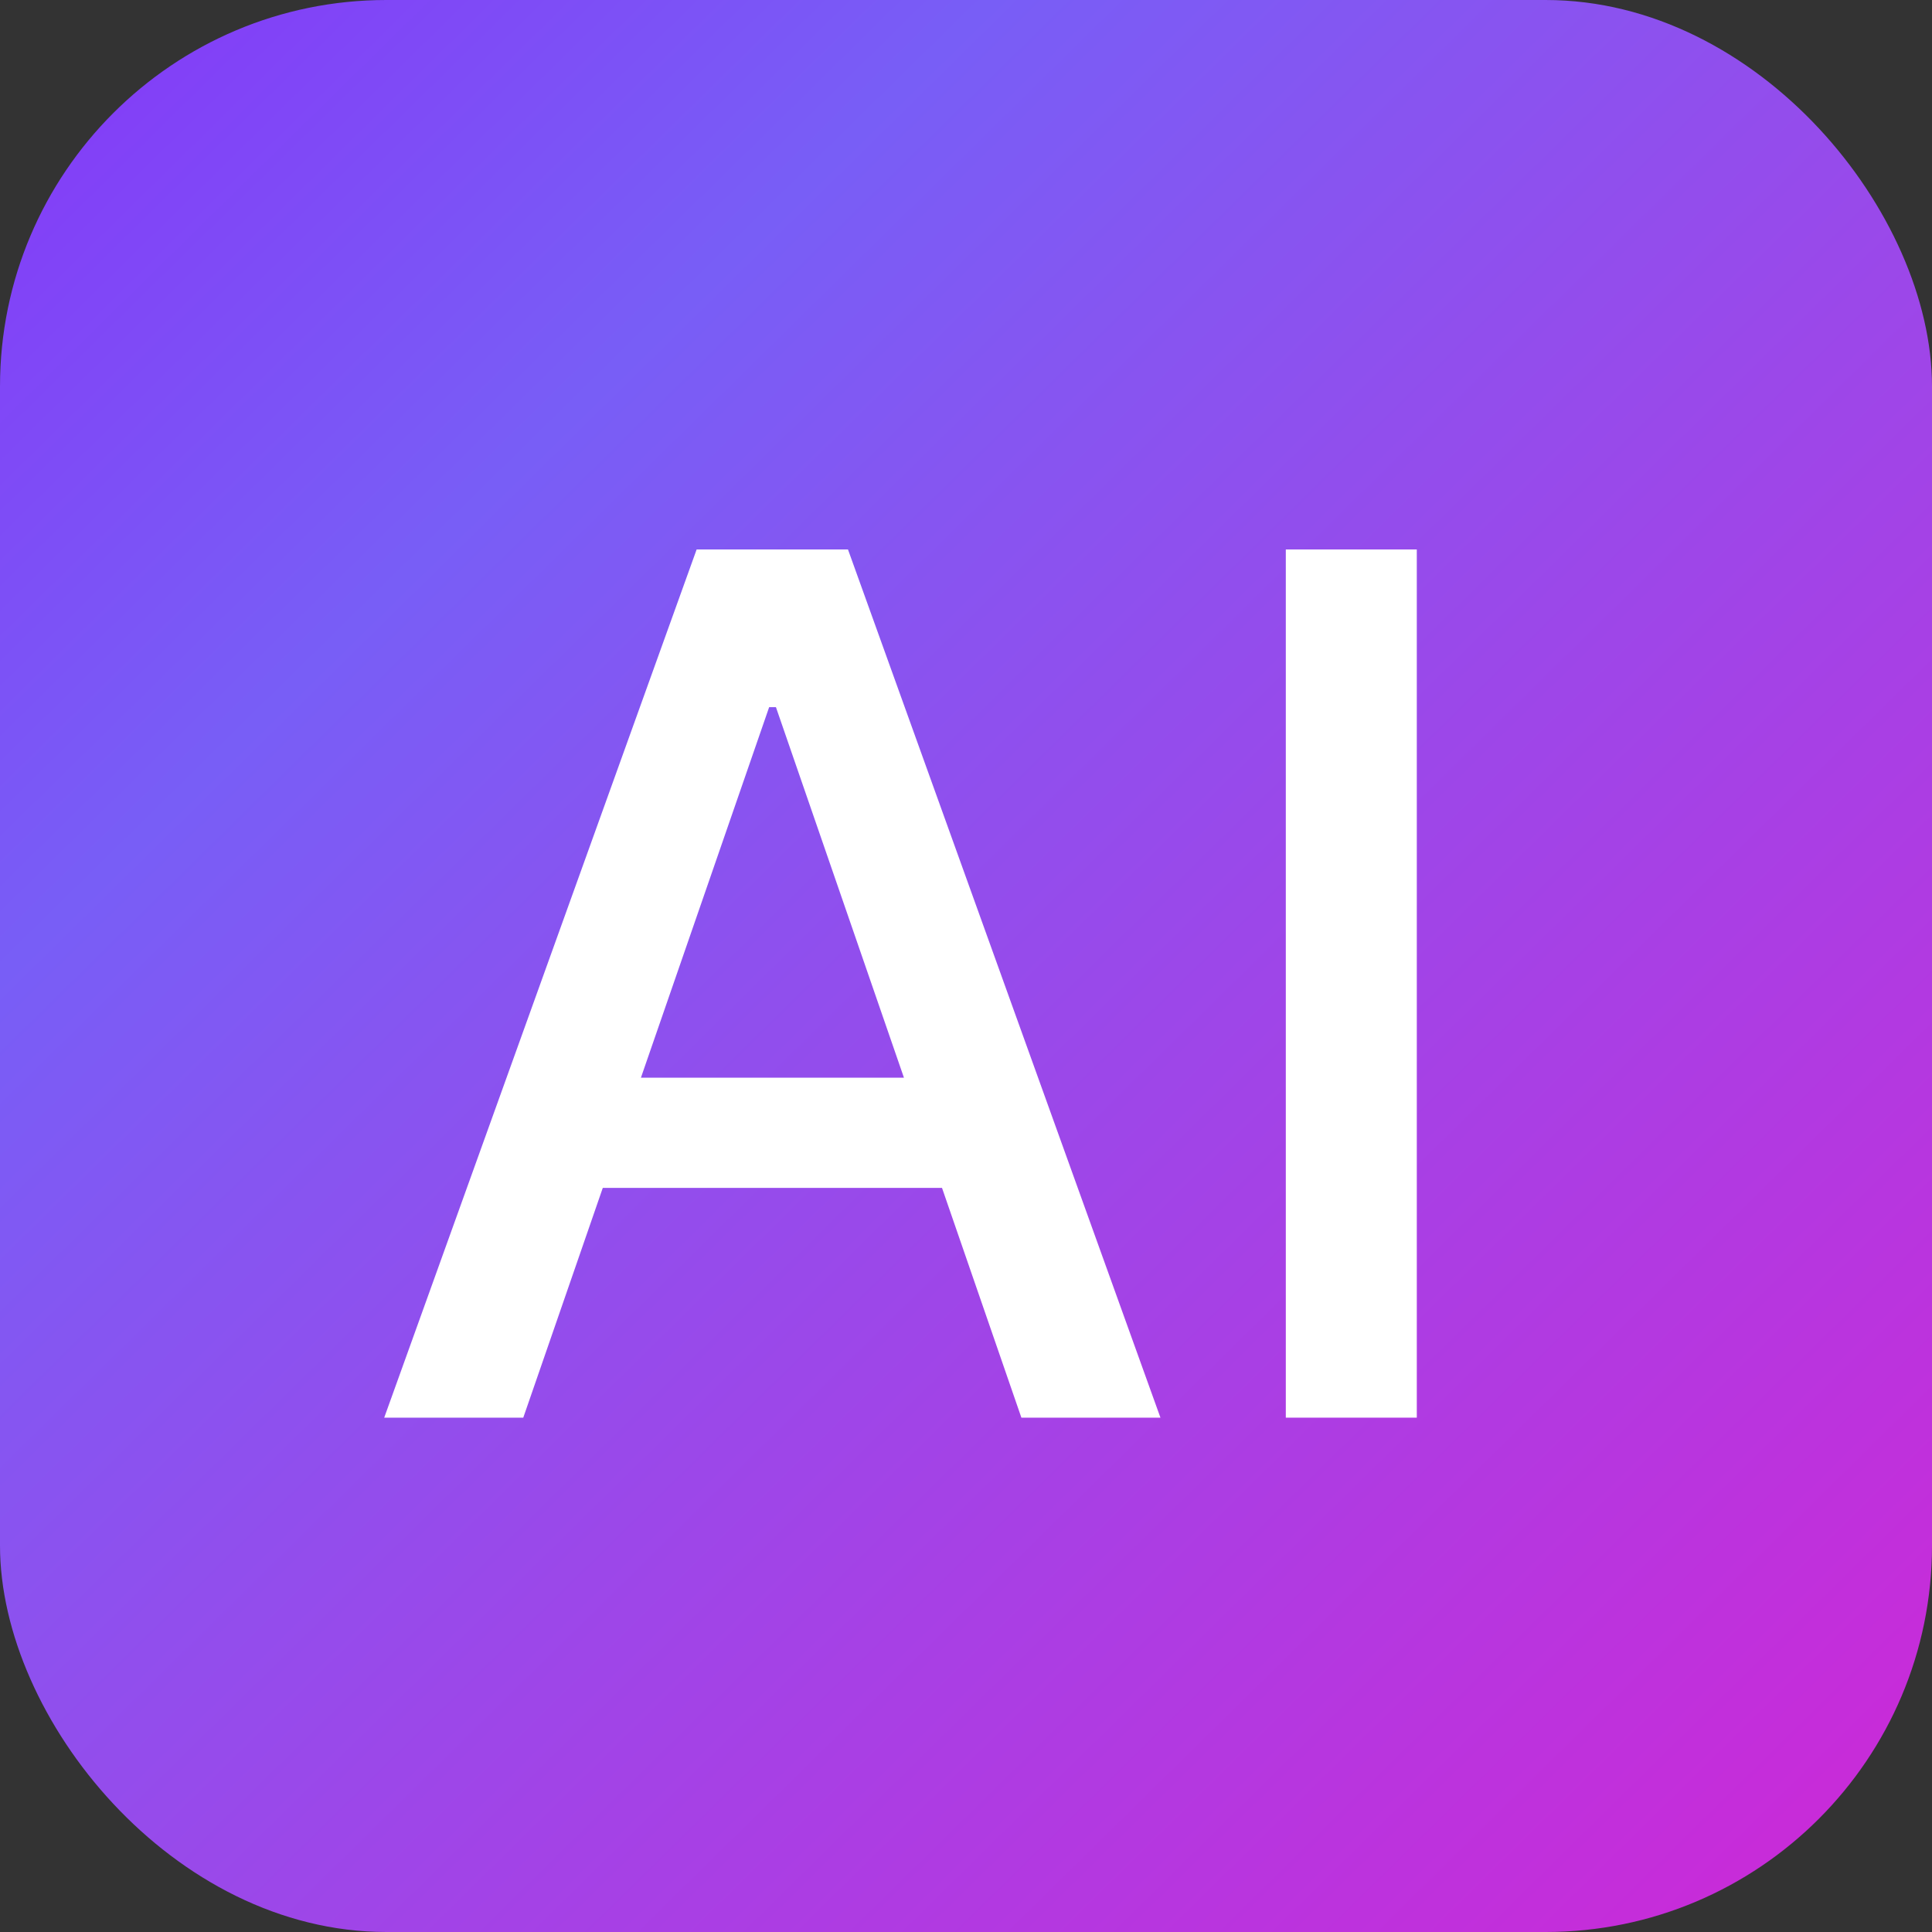
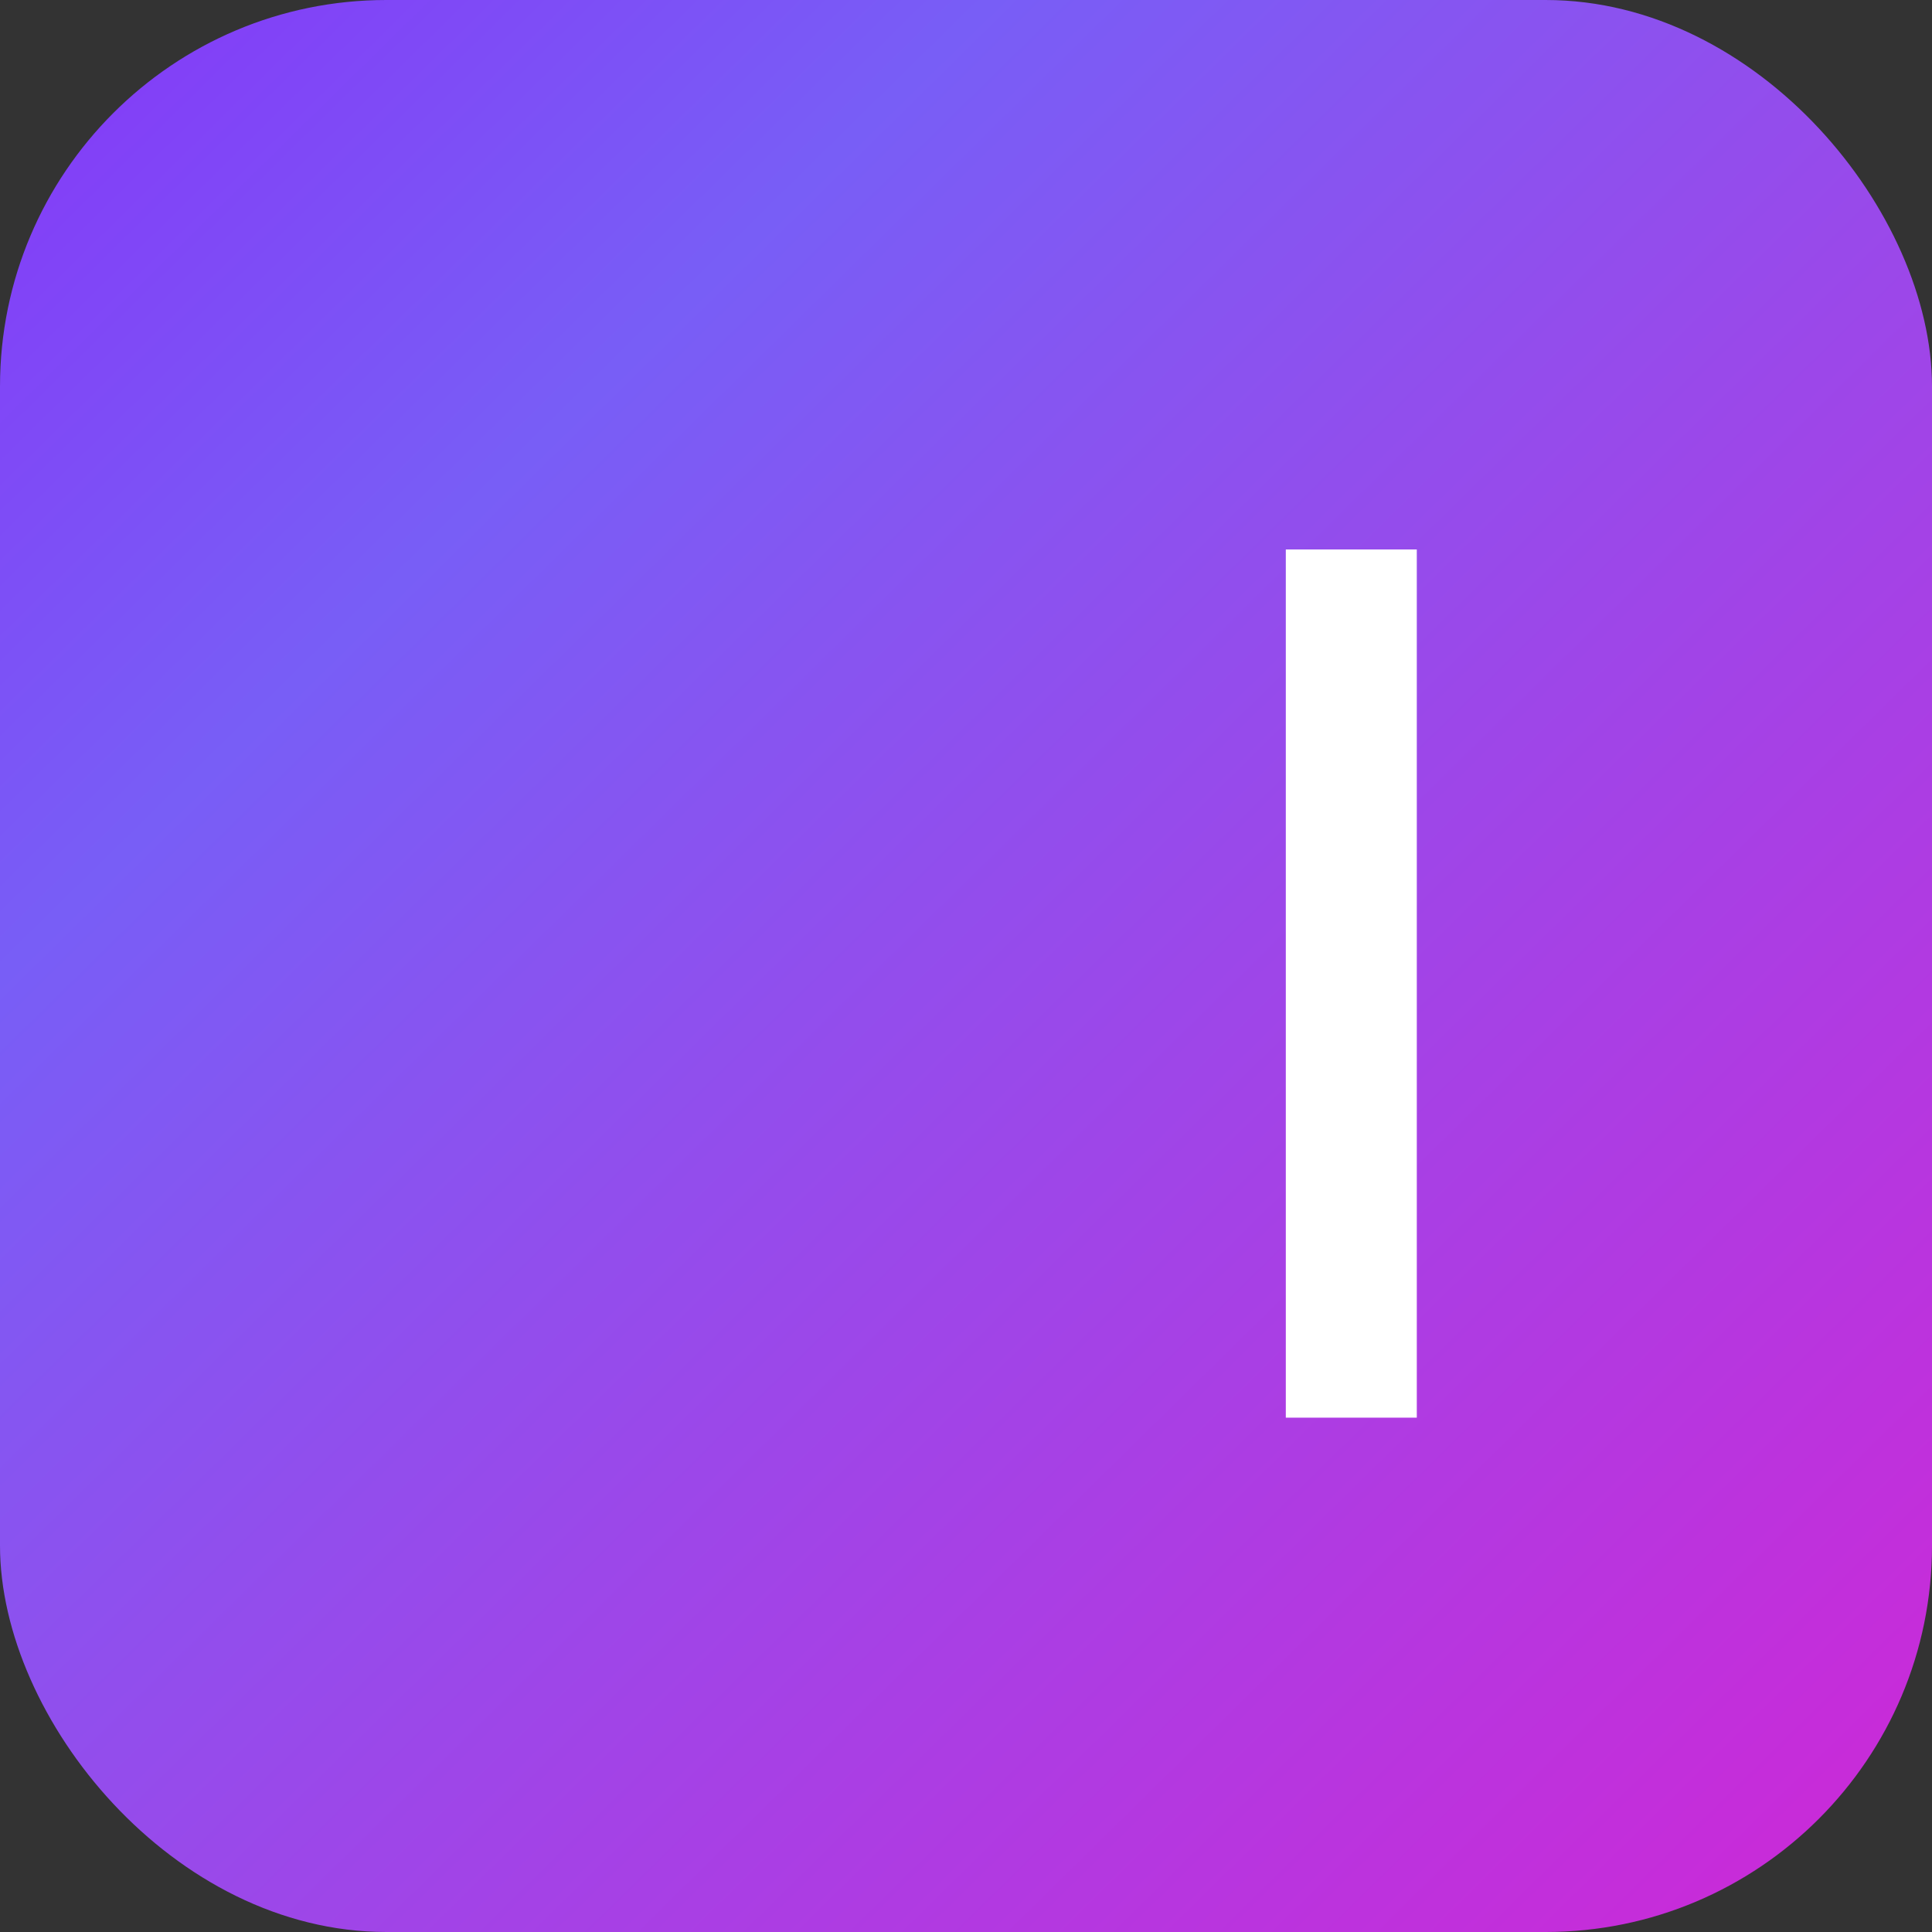
<svg xmlns="http://www.w3.org/2000/svg" width="45" height="45" viewBox="0 0 45 45" fill="none">
  <rect x="0" y="0" width="45" height="45" fill="#333333" stroke="none" />
  <rect width="45" height="45" rx="9" fill="url(#paint0_linear_1041_811)" />
  <path d="M33 12.798V33.02H29.949V12.798H33Z" fill="white" />
-   <path d="M12.188 33.02H8.949L16.226 12.798H19.751L27.029 33.02H23.79L18.073 16.471H17.915L12.188 33.02ZM12.731 25.101H23.237V27.668H12.731V25.101Z" fill="white" />
  <defs>
    <linearGradient id="paint0_linear_1041_811" x1="60" y1="58" x2="-2.48353e-07" y2="-3" gradientUnits="userSpaceOnUse">
      <stop stop-color="#FE4D6E" />
      <stop offset="0.1" stop-color="#E31ACF" />
      <stop offset="0.786" stop-color="#785EF6" />
      <stop offset="1" stop-color="#8732F7" />
    </linearGradient>
  </defs>
</svg>